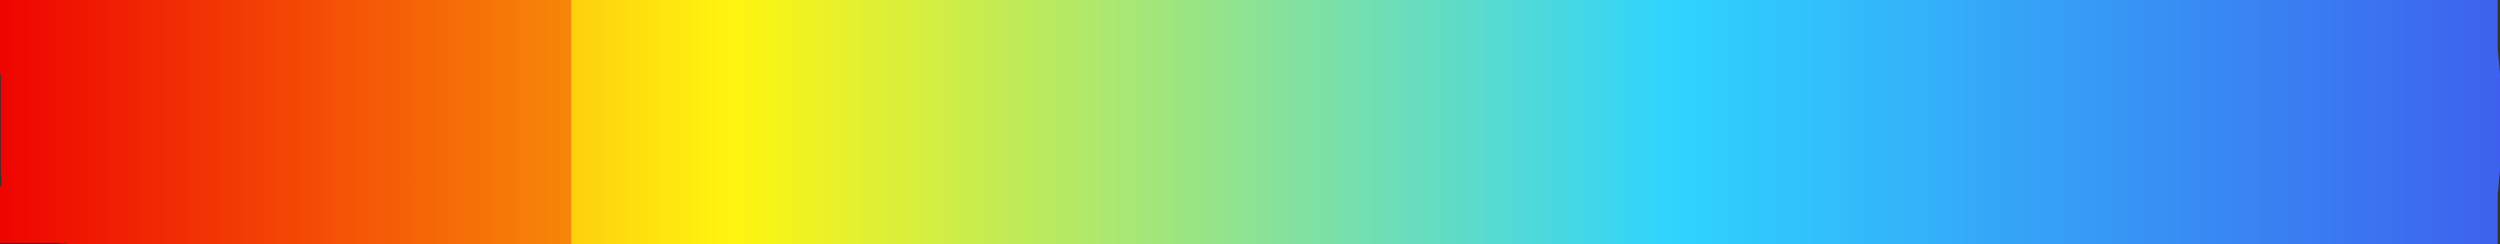
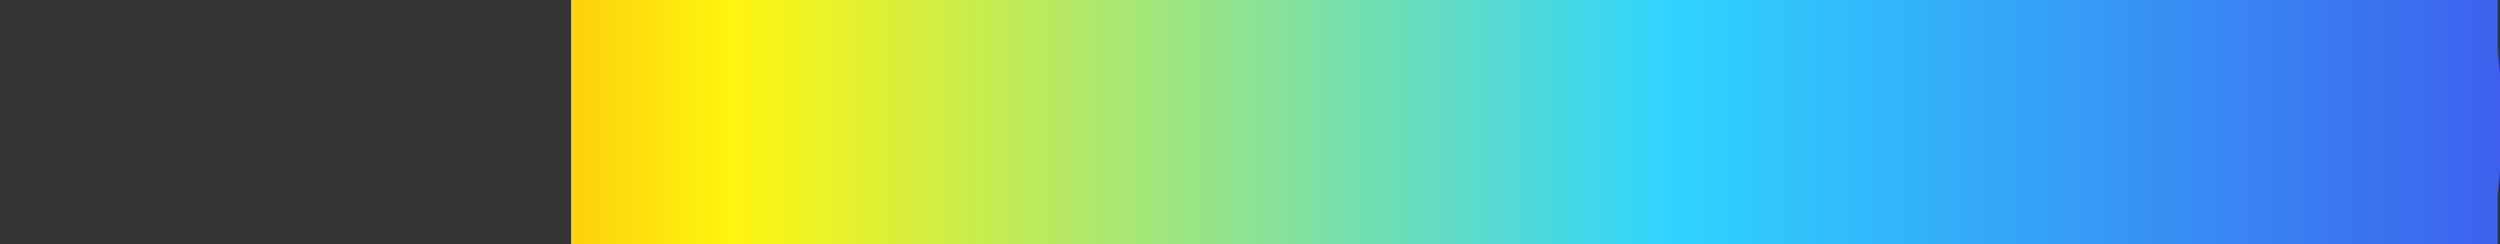
<svg xmlns="http://www.w3.org/2000/svg" height="15.75px" width="161.1px">
  <rect width="100%" height="100%" fill="#333333" stroke="none" />
  <g transform="matrix(1.0, 0.0, 0.0, 1.0, 70.6, 8.3)">
    <path d="M-33.8 -8.3 L85.75 -8.3 85.85 -8.3 90.35 -8.3 90.35 -5.1 90.5 -3.55 90.5 2.7 90.35 4.25 90.35 7.45 -33.8 7.45 -33.8 -8.3" fill="url(#gradient0)" fill-rule="evenodd" stroke="none" />
-     <path d="M-33.8 7.45 L-65.8 7.45 -67.05 7.35 -70.6 7.35 -70.6 3.7 -70.5 3.7 -70.55 2.7 -70.55 -3.55 -70.6 -3.55 -70.6 -8.3 -33.8 -8.3 -33.8 7.45" fill="url(#gradient1)" fill-rule="evenodd" stroke="none" />
  </g>
  <defs>
    <linearGradient gradientTransform="matrix(0.112, 0.0, 0.0, 0.013, -0.7, -32.55)" gradientUnits="userSpaceOnUse" id="gradient0" spreadMethod="pad" x1="-819.2" x2="819.2">
      <stop offset="0.0" stop-color="#ee0000" />
      <stop offset="0.376" stop-color="#fff50f" />
      <stop offset="0.706" stop-color="#2fd4fe" />
      <stop offset="1.0" stop-color="#3d60ed" />
    </linearGradient>
    <linearGradient gradientTransform="matrix(0.112, 0.0, 0.0, 0.013, 19.9, -32.55)" gradientUnits="userSpaceOnUse" id="gradient1" spreadMethod="pad" x1="-819.2" x2="819.2">
      <stop offset="0.0" stop-color="#ee0000" />
      <stop offset="0.376" stop-color="#fff50f" />
      <stop offset="0.706" stop-color="#2fd4fe" />
      <stop offset="1.0" stop-color="#3d60ed" />
    </linearGradient>
  </defs>
</svg>